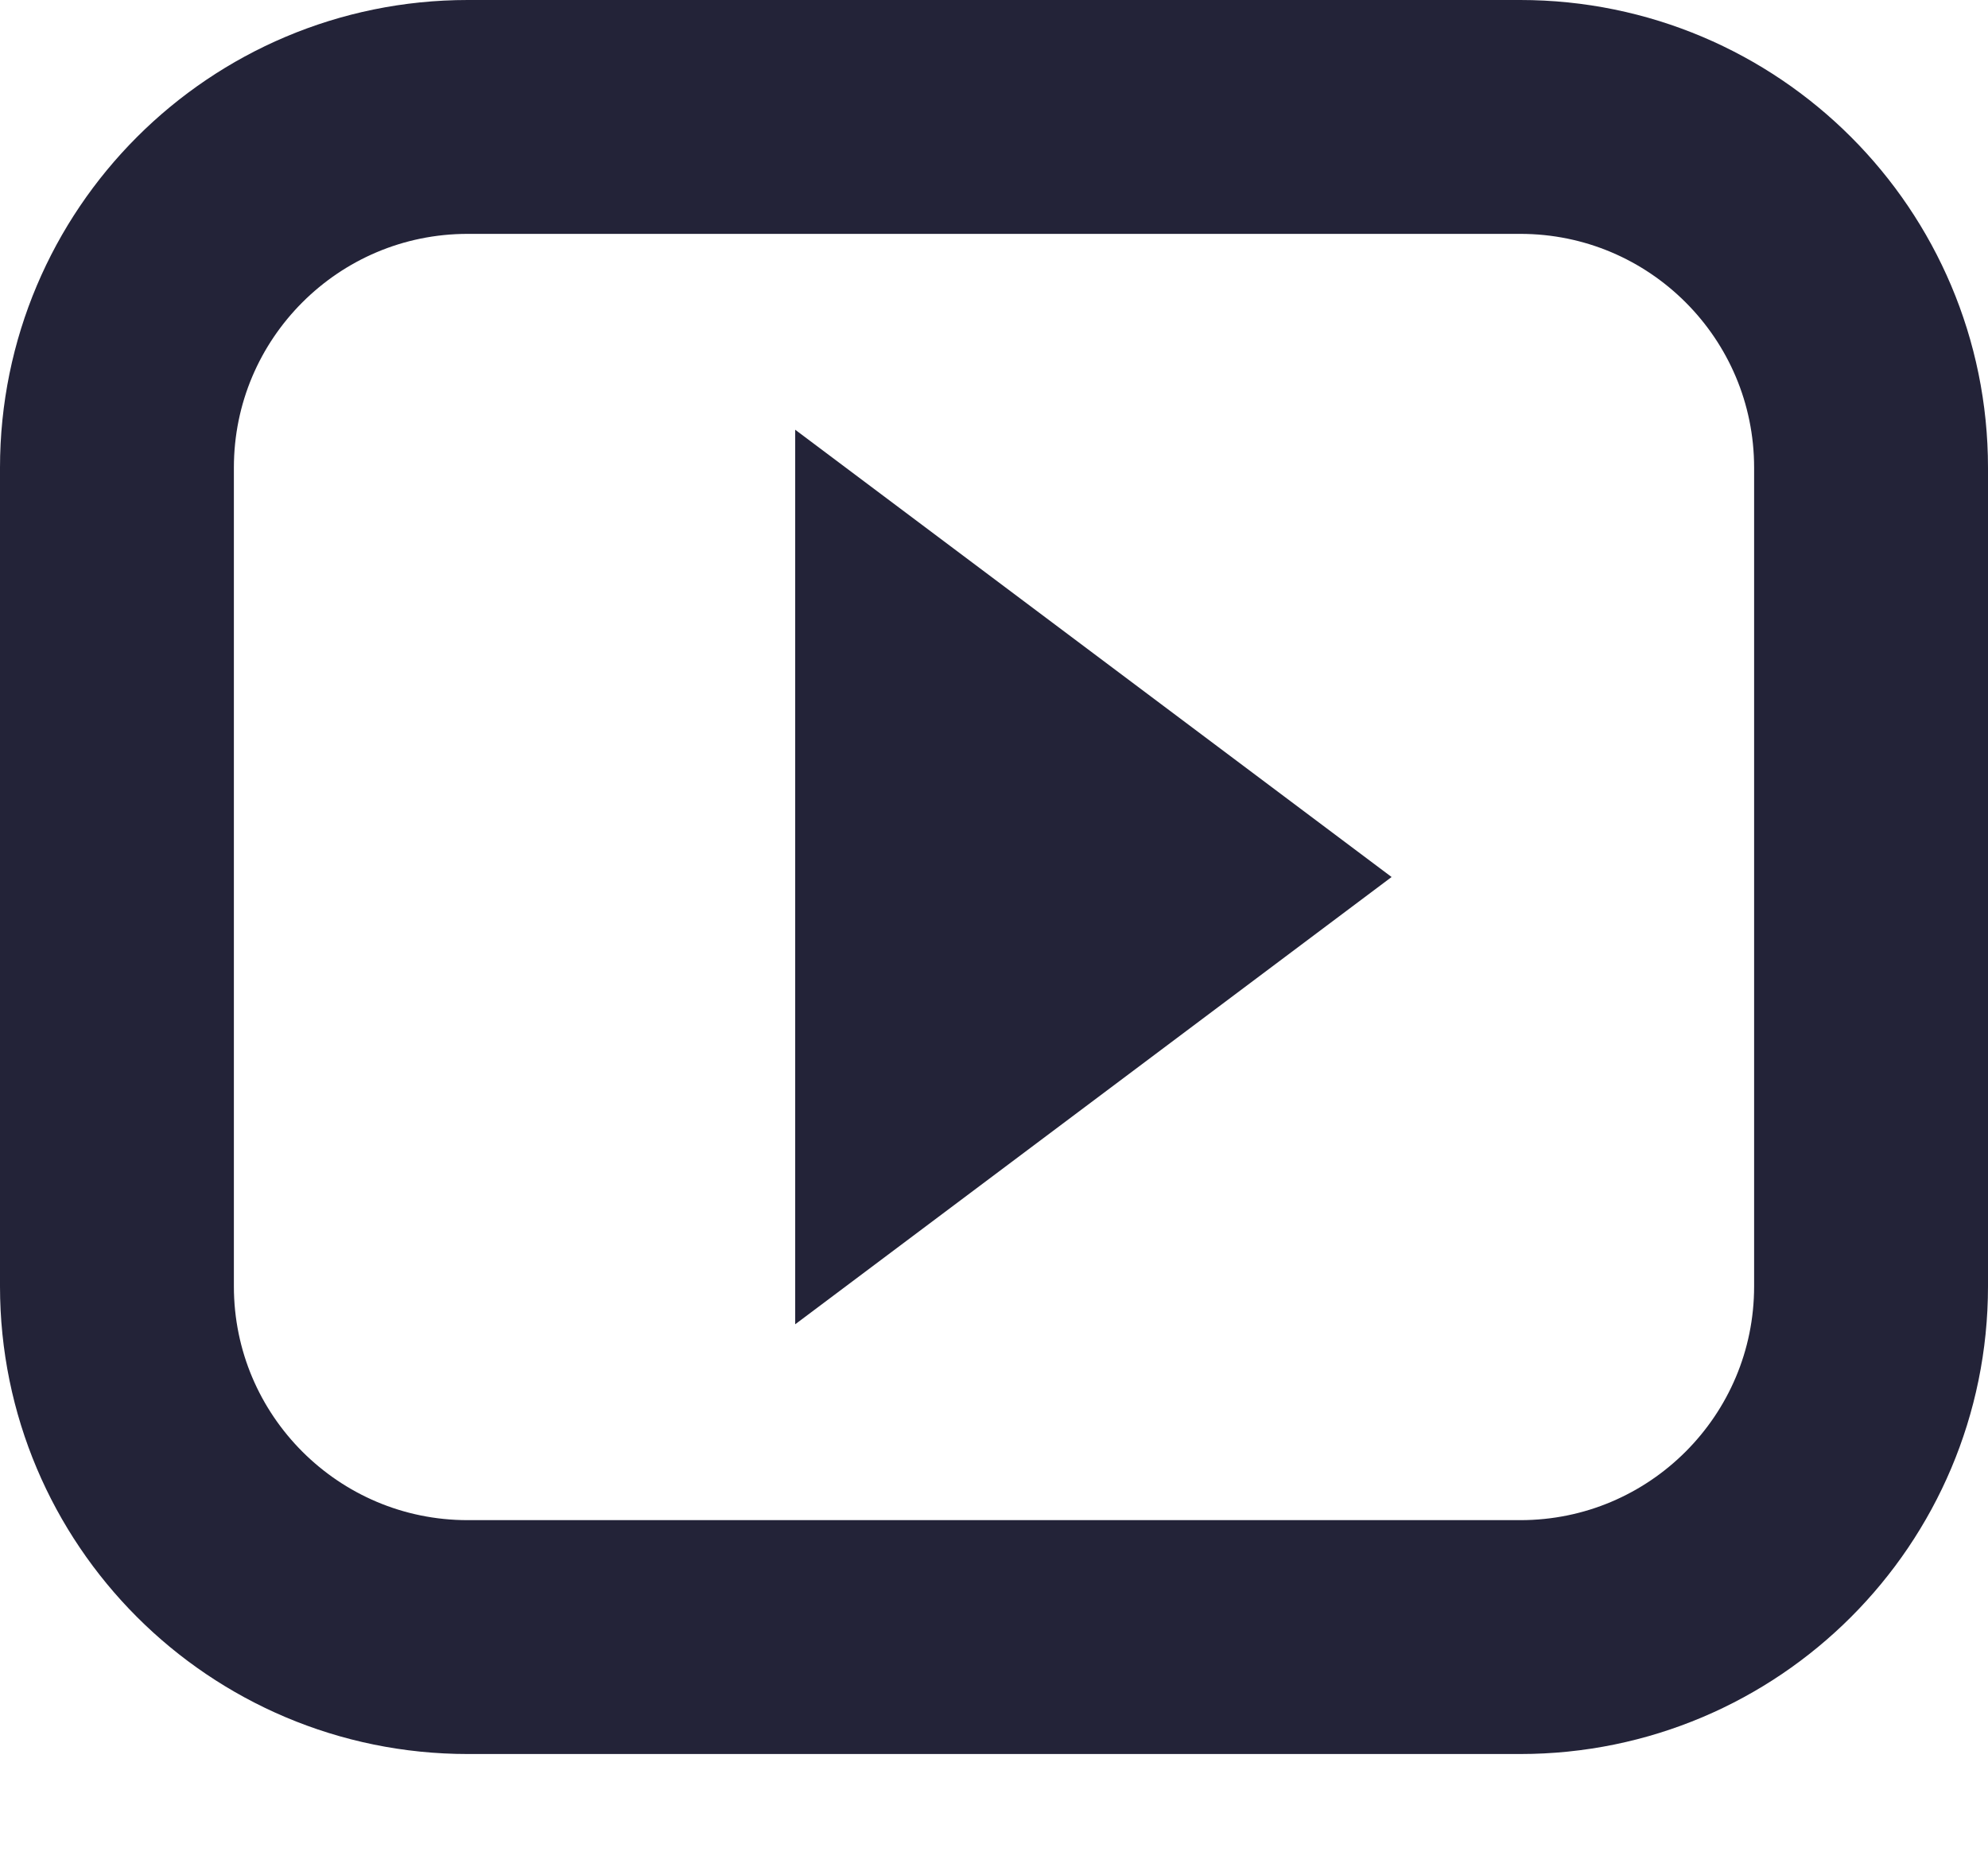
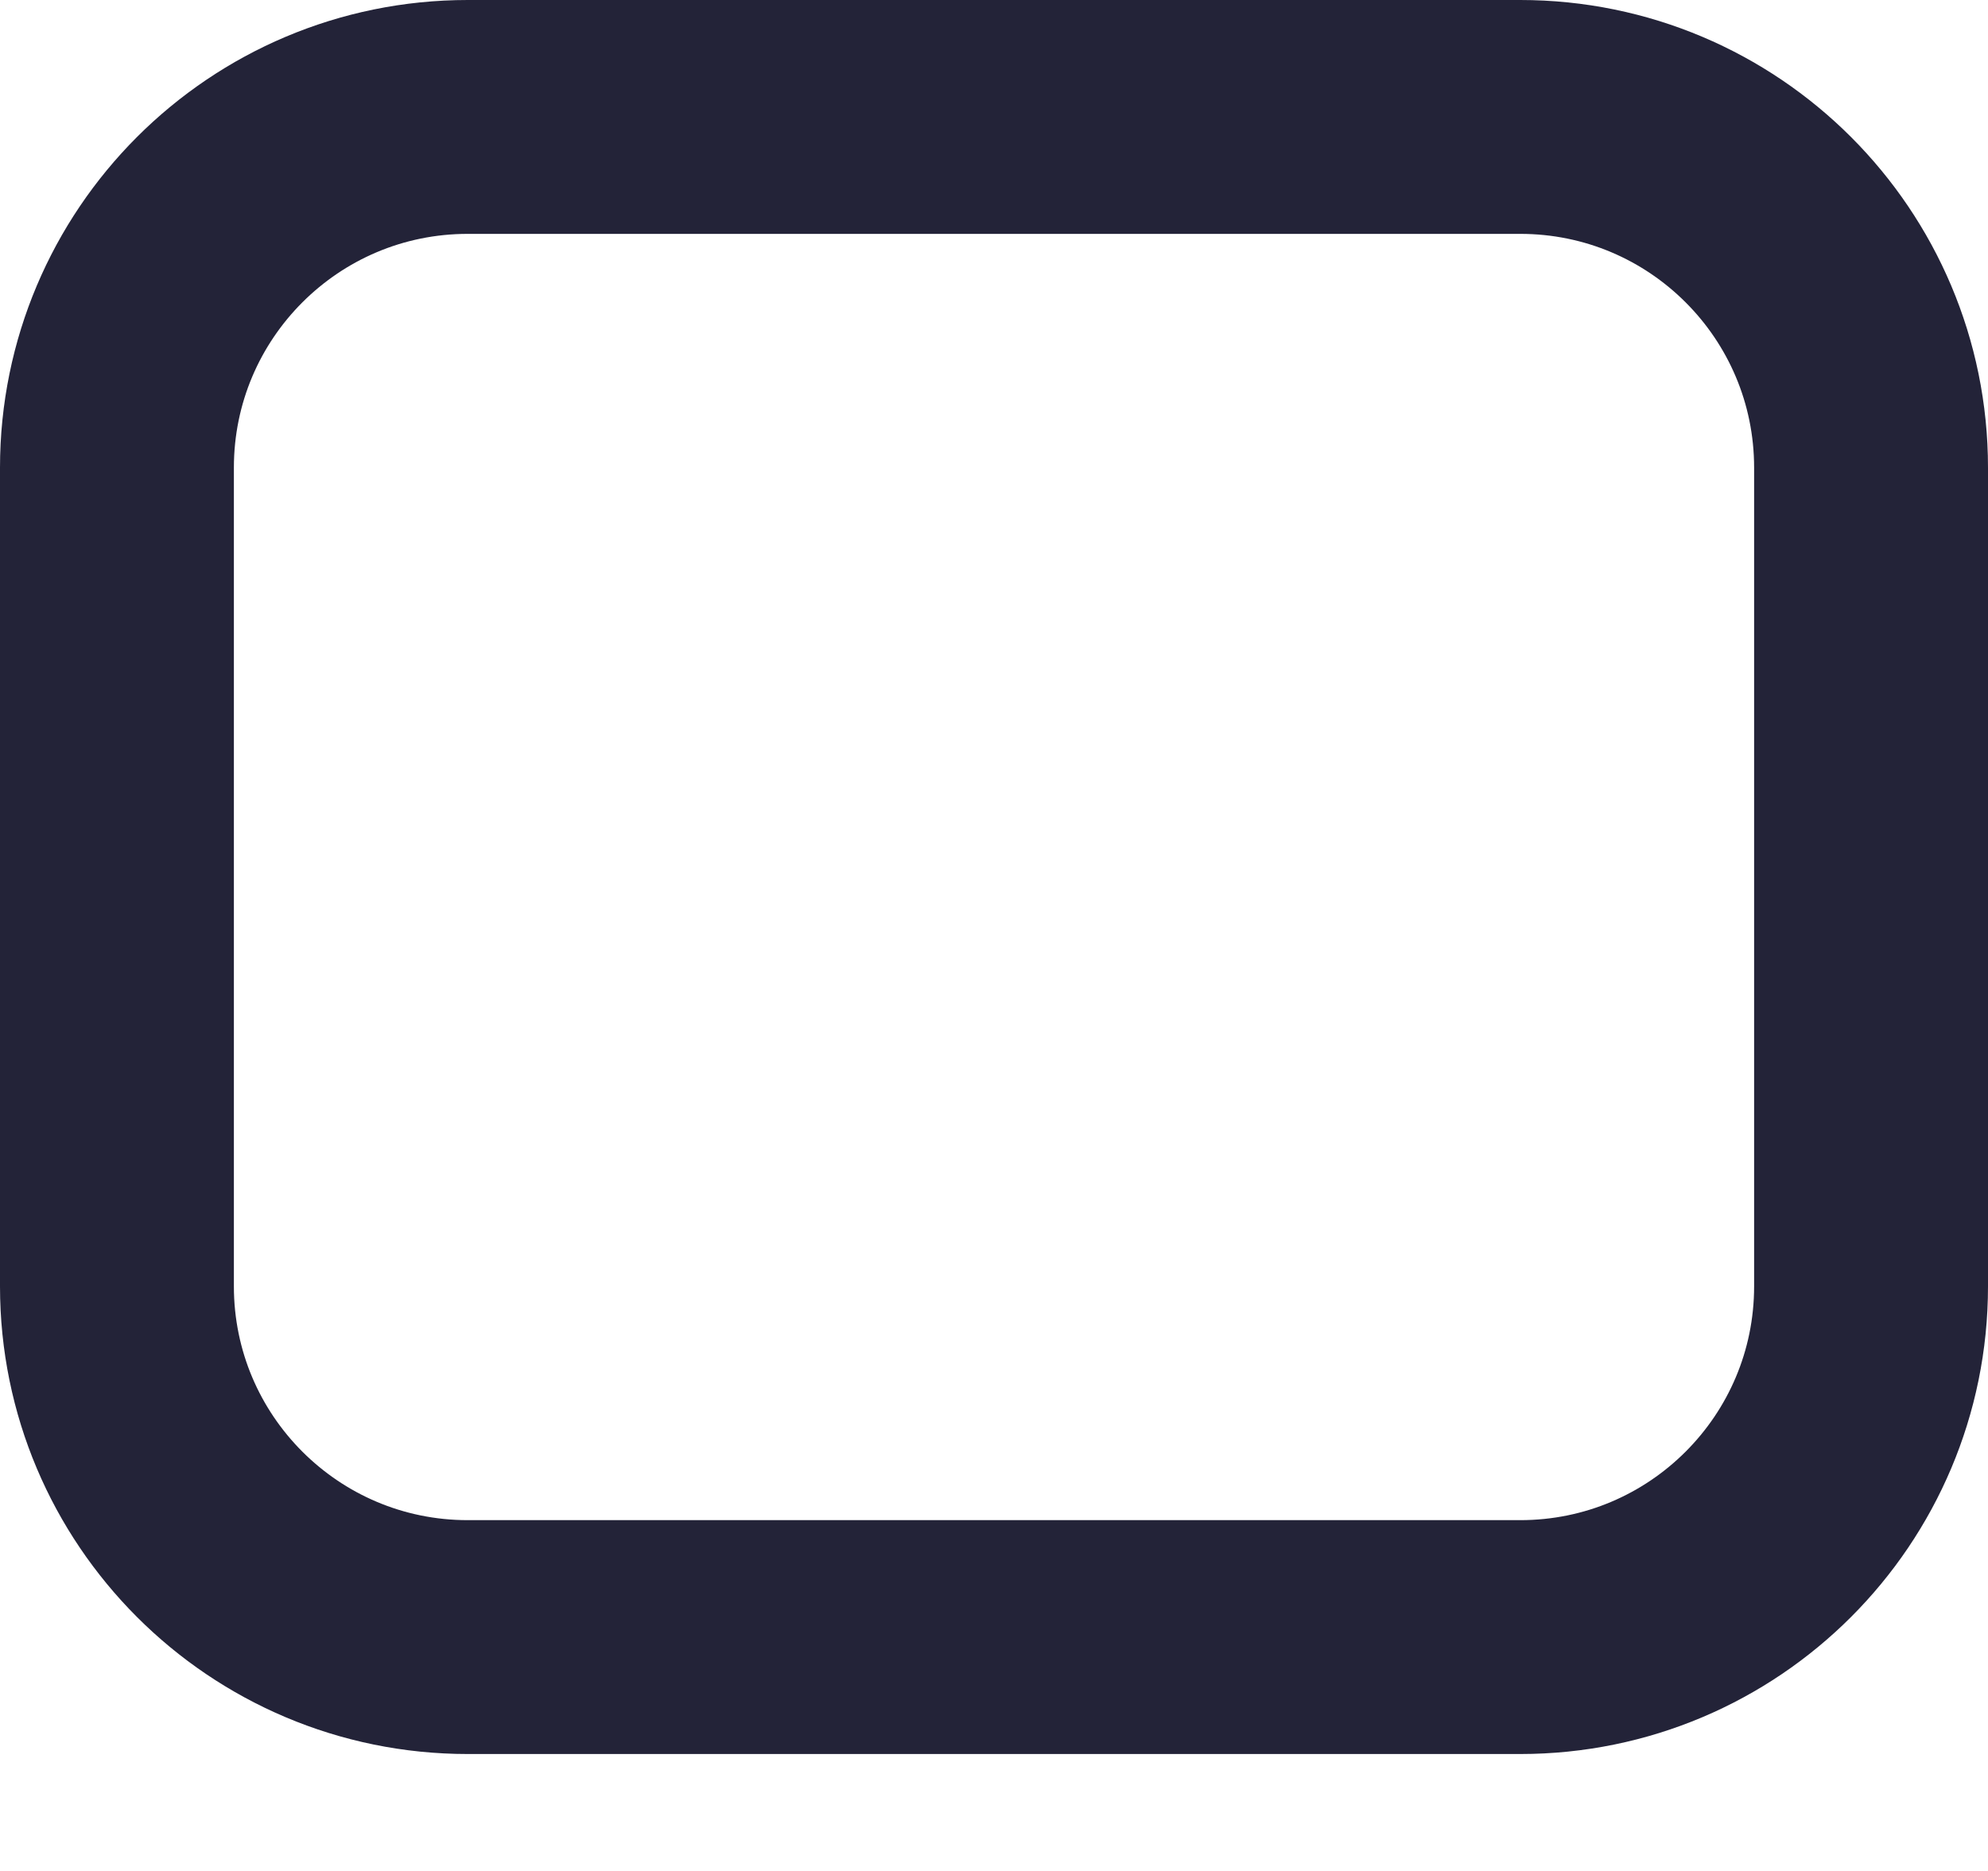
<svg xmlns="http://www.w3.org/2000/svg" width="17" height="16" viewBox="0 0 17 16" fill="none">
-   <path d="M6.8 11.325L11.9 7.5L6.8 3.675V11.325Z" fill="#232338" />
  <path d="M1 4C1 2.343 2.343 1 4 1H13C14.657 1 16 2.343 16 4V11C16 12.657 14.657 14 13 14H4C2.343 14 1 12.657 1 11V4Z" stroke="#232338" stroke-width="2" />
</svg>